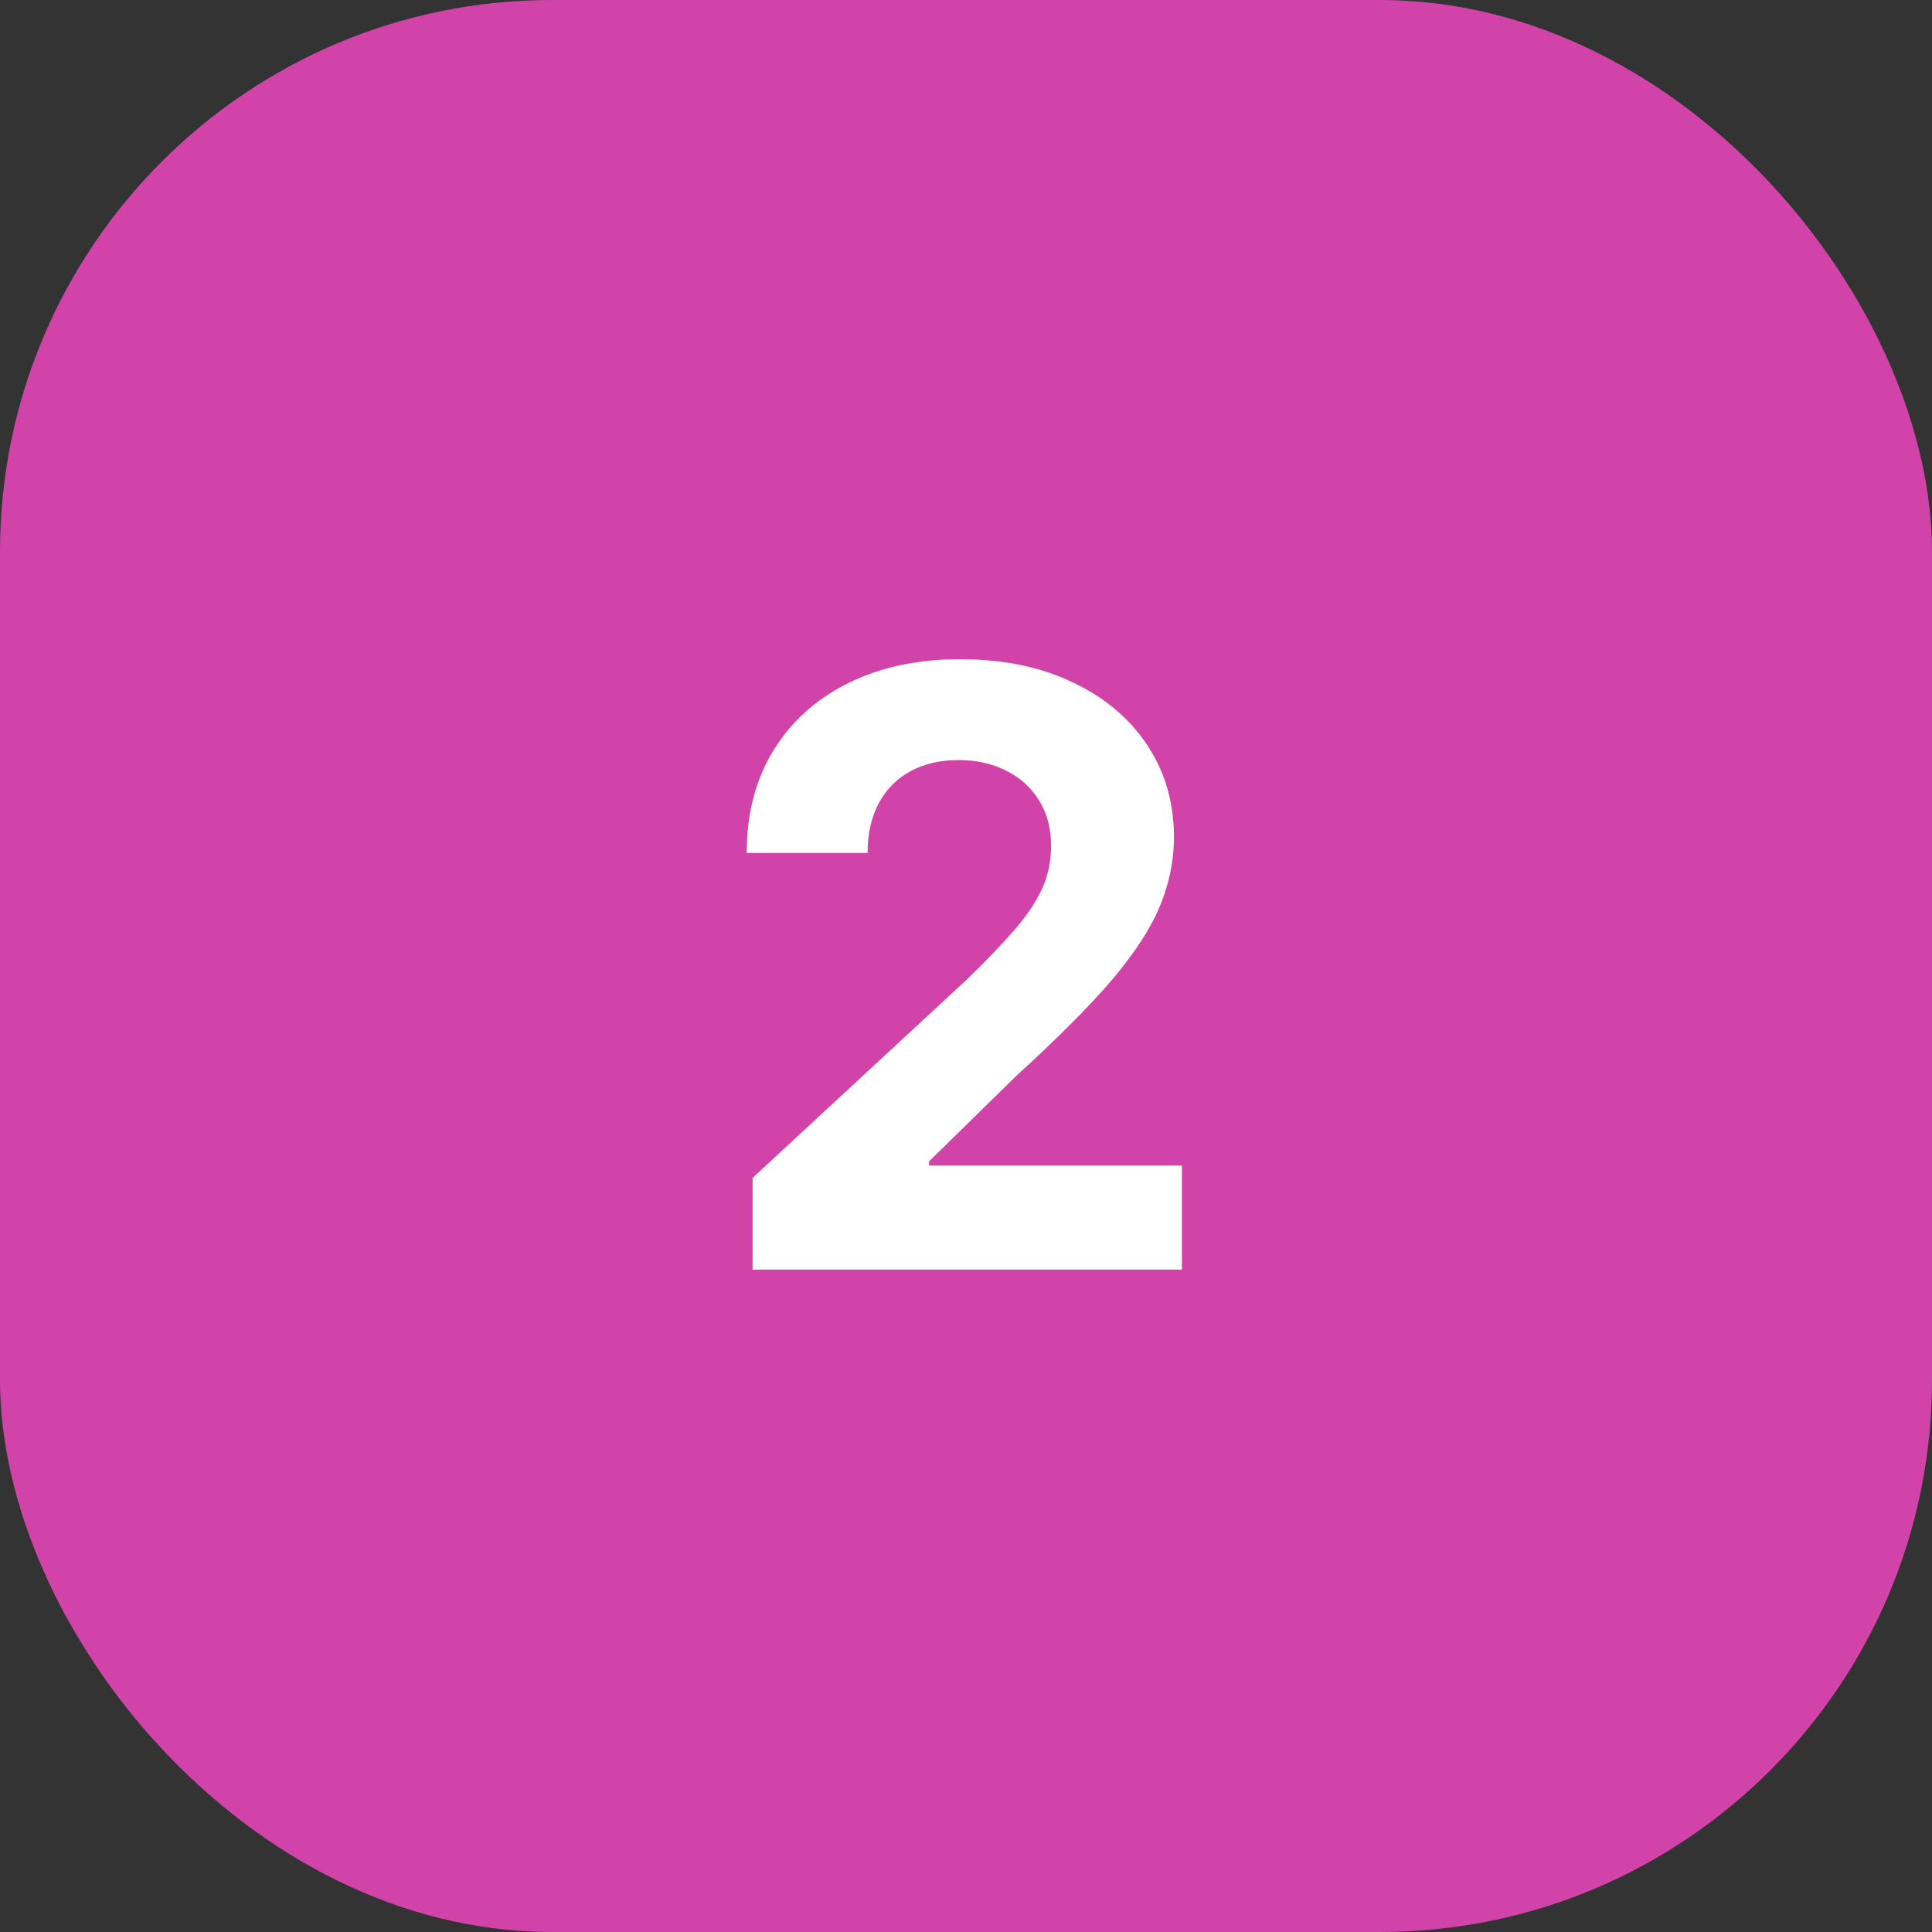
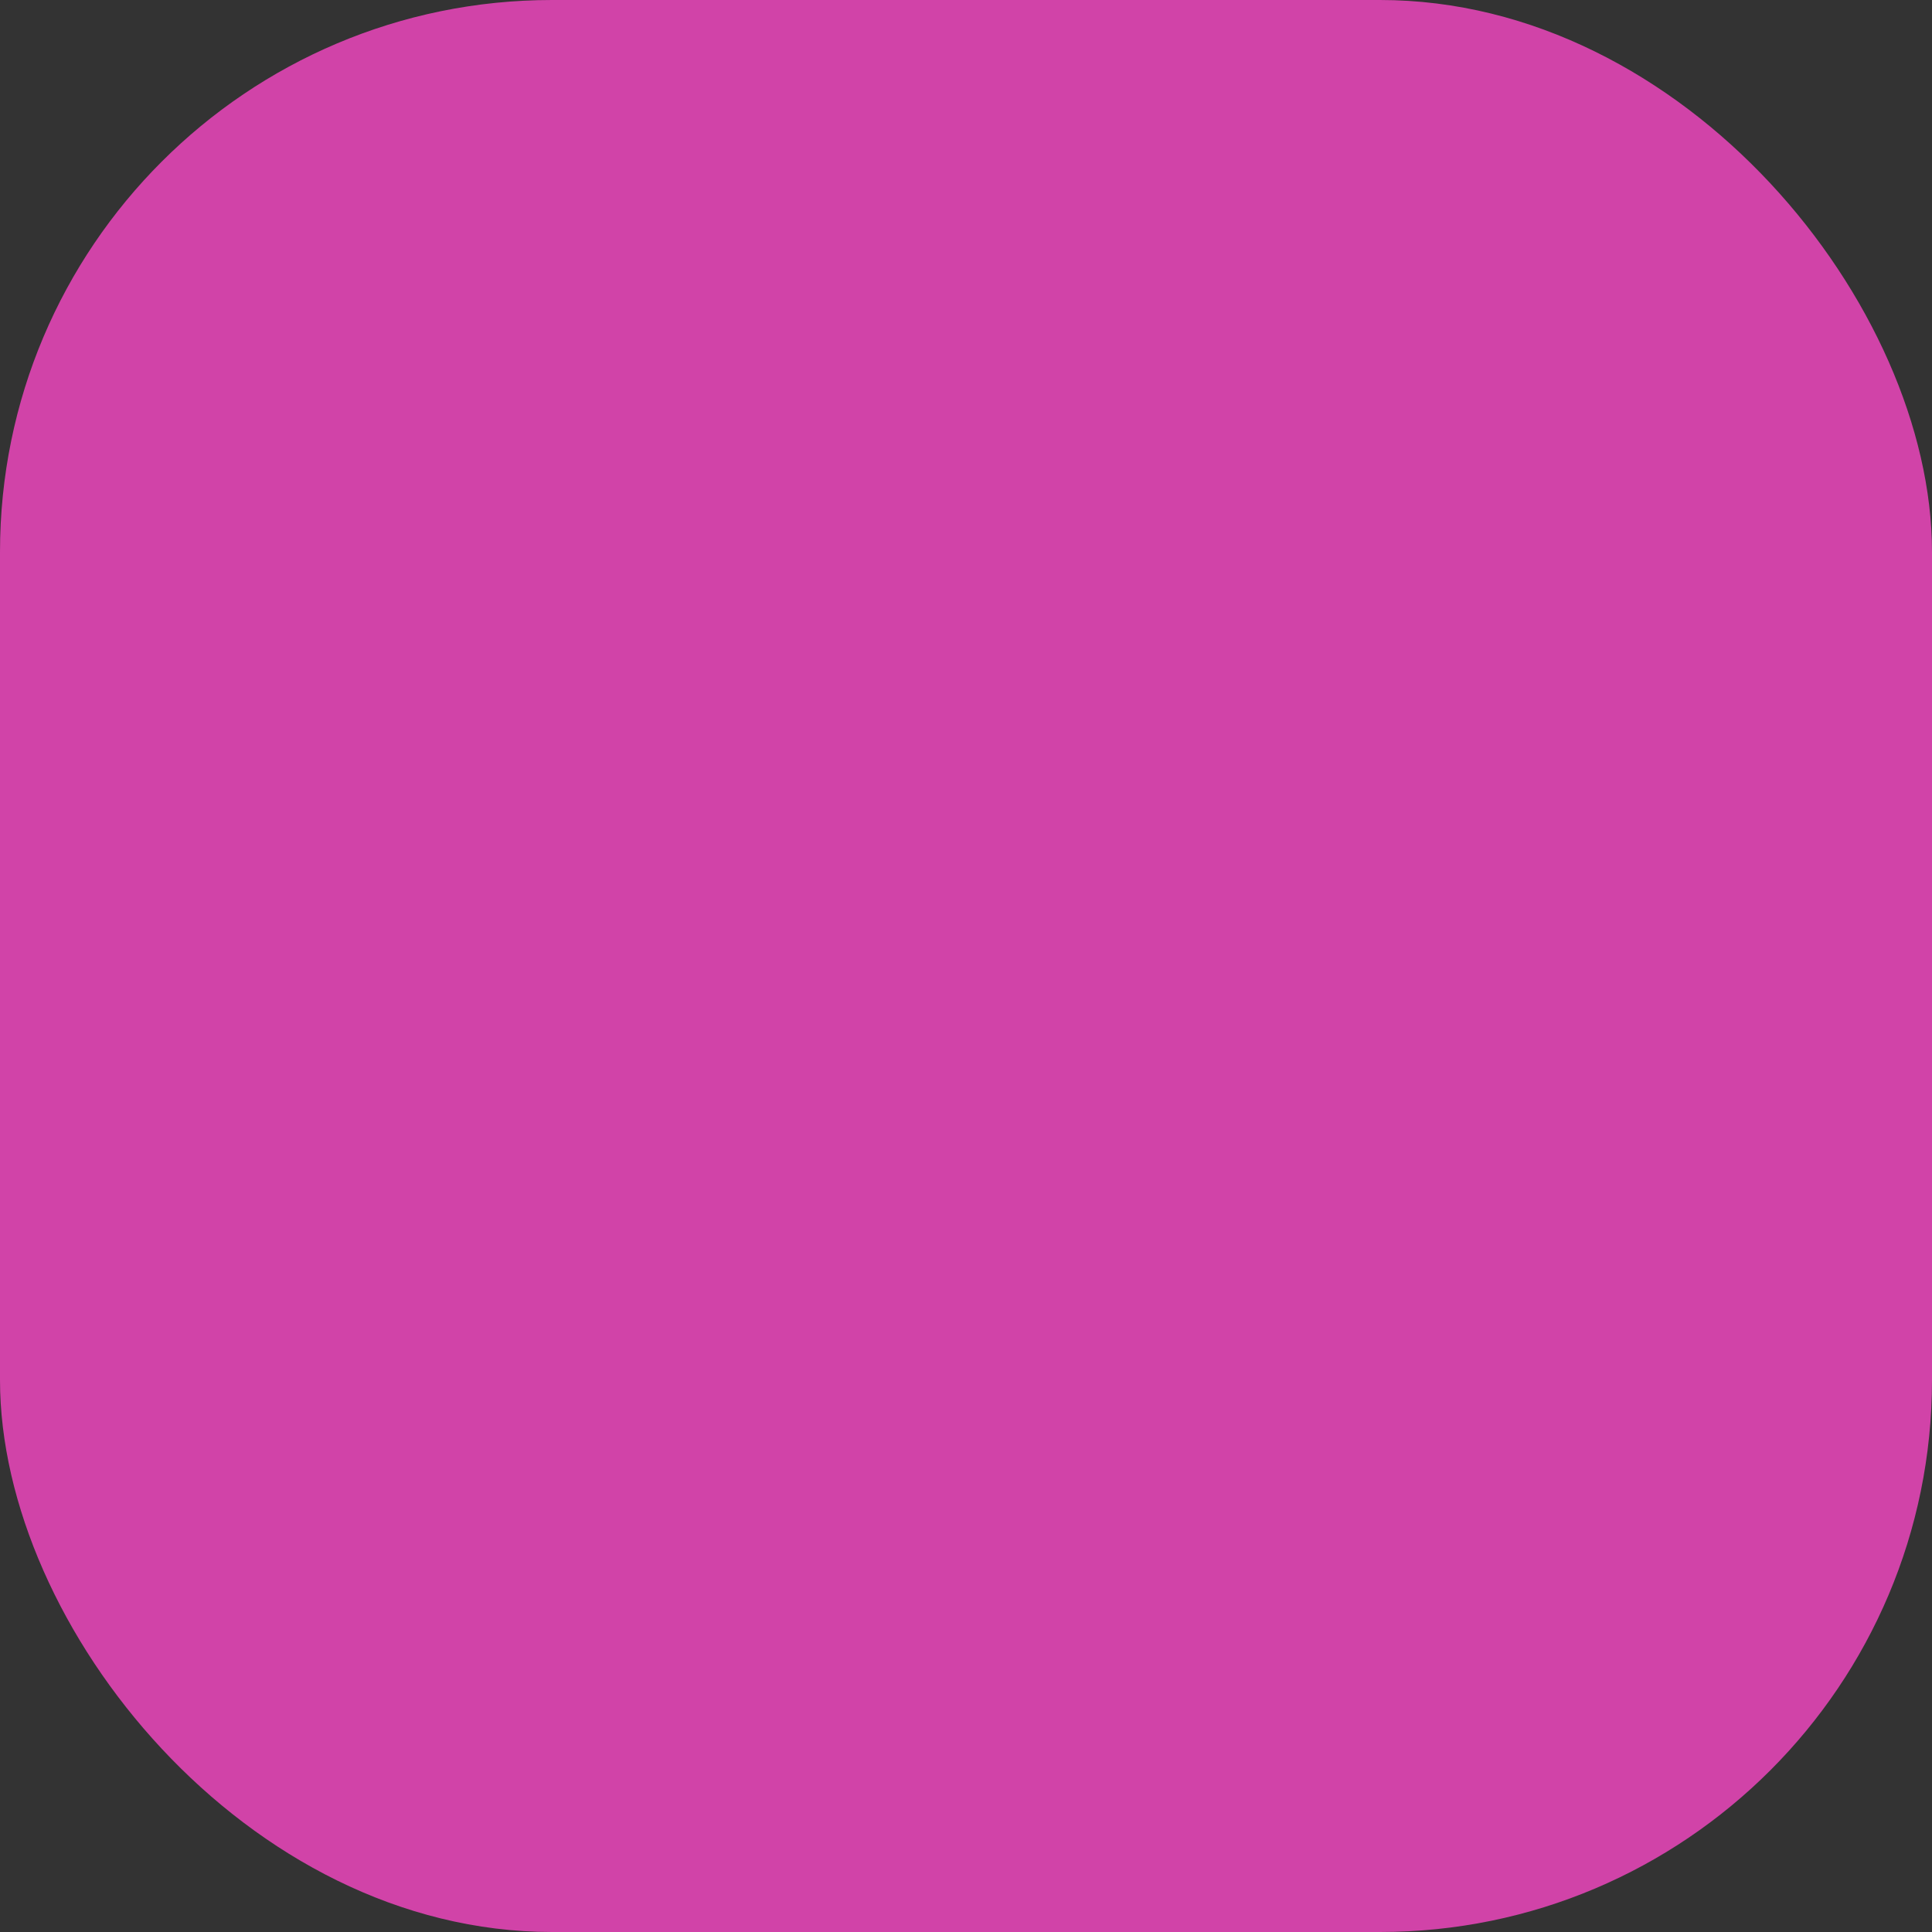
<svg xmlns="http://www.w3.org/2000/svg" width="70" height="70" viewBox="0 0 70 70" fill="none">
  <rect x="0" y="0" width="70" height="70" fill="#333333" stroke="none" />
  <rect width="70" height="70" rx="20" fill="#D143A8" />
-   <path d="M27.268 46V42.676L35.035 35.485C35.695 34.846 36.249 34.271 36.697 33.759C37.151 33.248 37.496 32.747 37.73 32.257C37.965 31.76 38.082 31.224 38.082 30.648C38.082 30.009 37.936 29.459 37.645 28.997C37.354 28.528 36.956 28.17 36.452 27.921C35.947 27.666 35.376 27.538 34.736 27.538C34.069 27.538 33.486 27.673 32.989 27.942C32.492 28.212 32.109 28.599 31.839 29.104C31.569 29.608 31.434 30.208 31.434 30.904H27.055C27.055 29.477 27.379 28.237 28.025 27.186C28.671 26.135 29.577 25.322 30.741 24.746C31.906 24.171 33.249 23.884 34.769 23.884C36.331 23.884 37.691 24.16 38.849 24.715C40.014 25.261 40.919 26.021 41.565 26.994C42.212 27.967 42.535 29.082 42.535 30.34C42.535 31.163 42.371 31.977 42.045 32.779C41.725 33.582 41.153 34.473 40.33 35.453C39.506 36.426 38.344 37.594 36.846 38.958L33.66 42.08V42.229H42.822V46H27.268Z" fill="white" />
</svg>